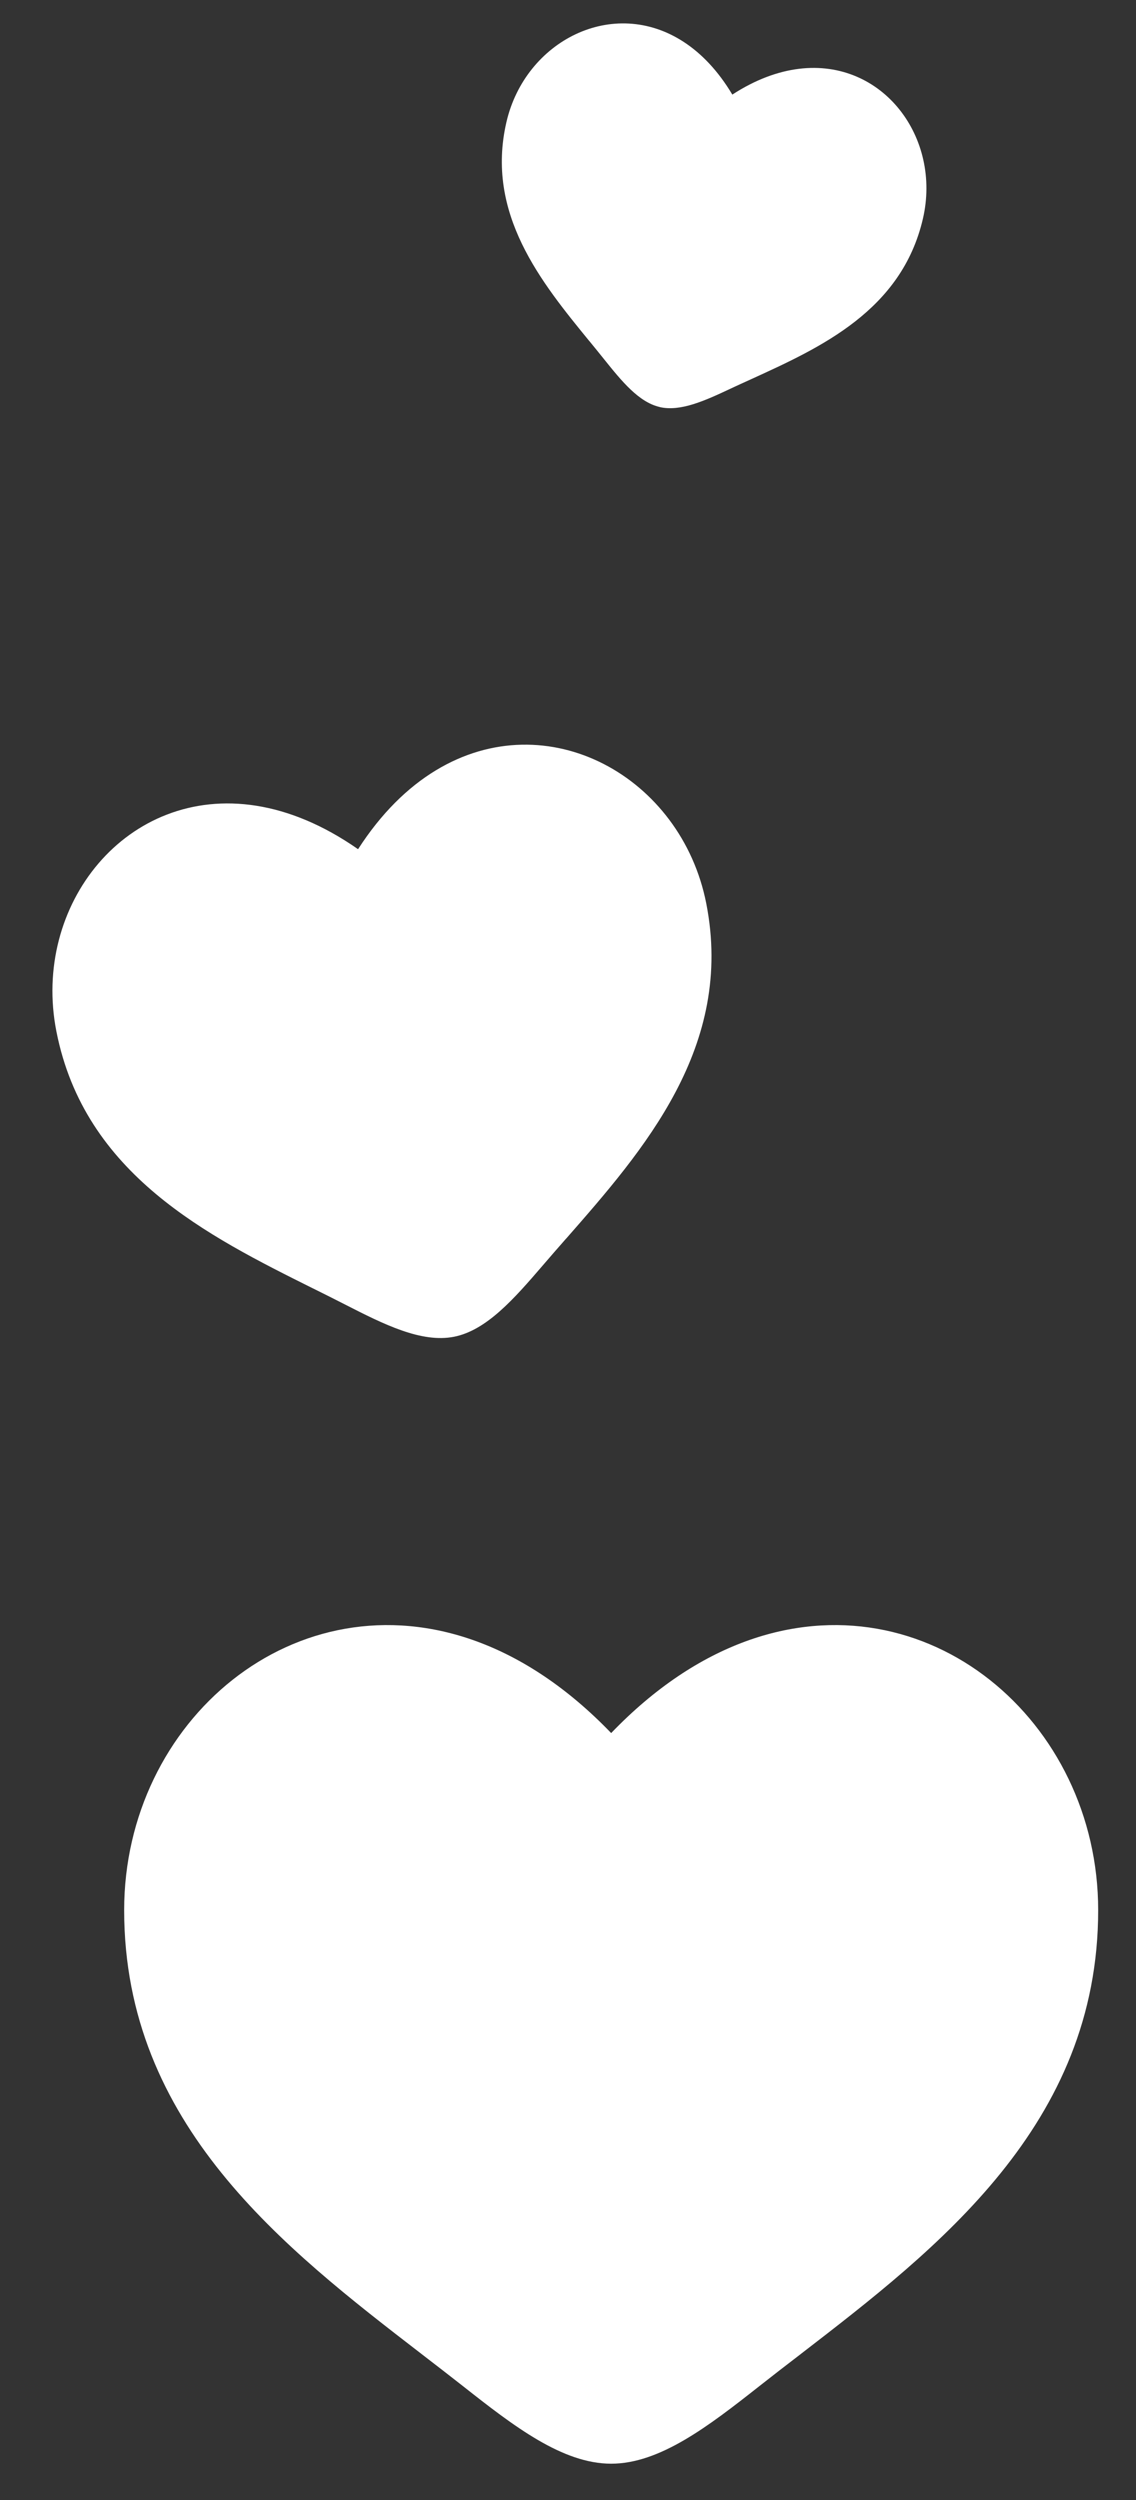
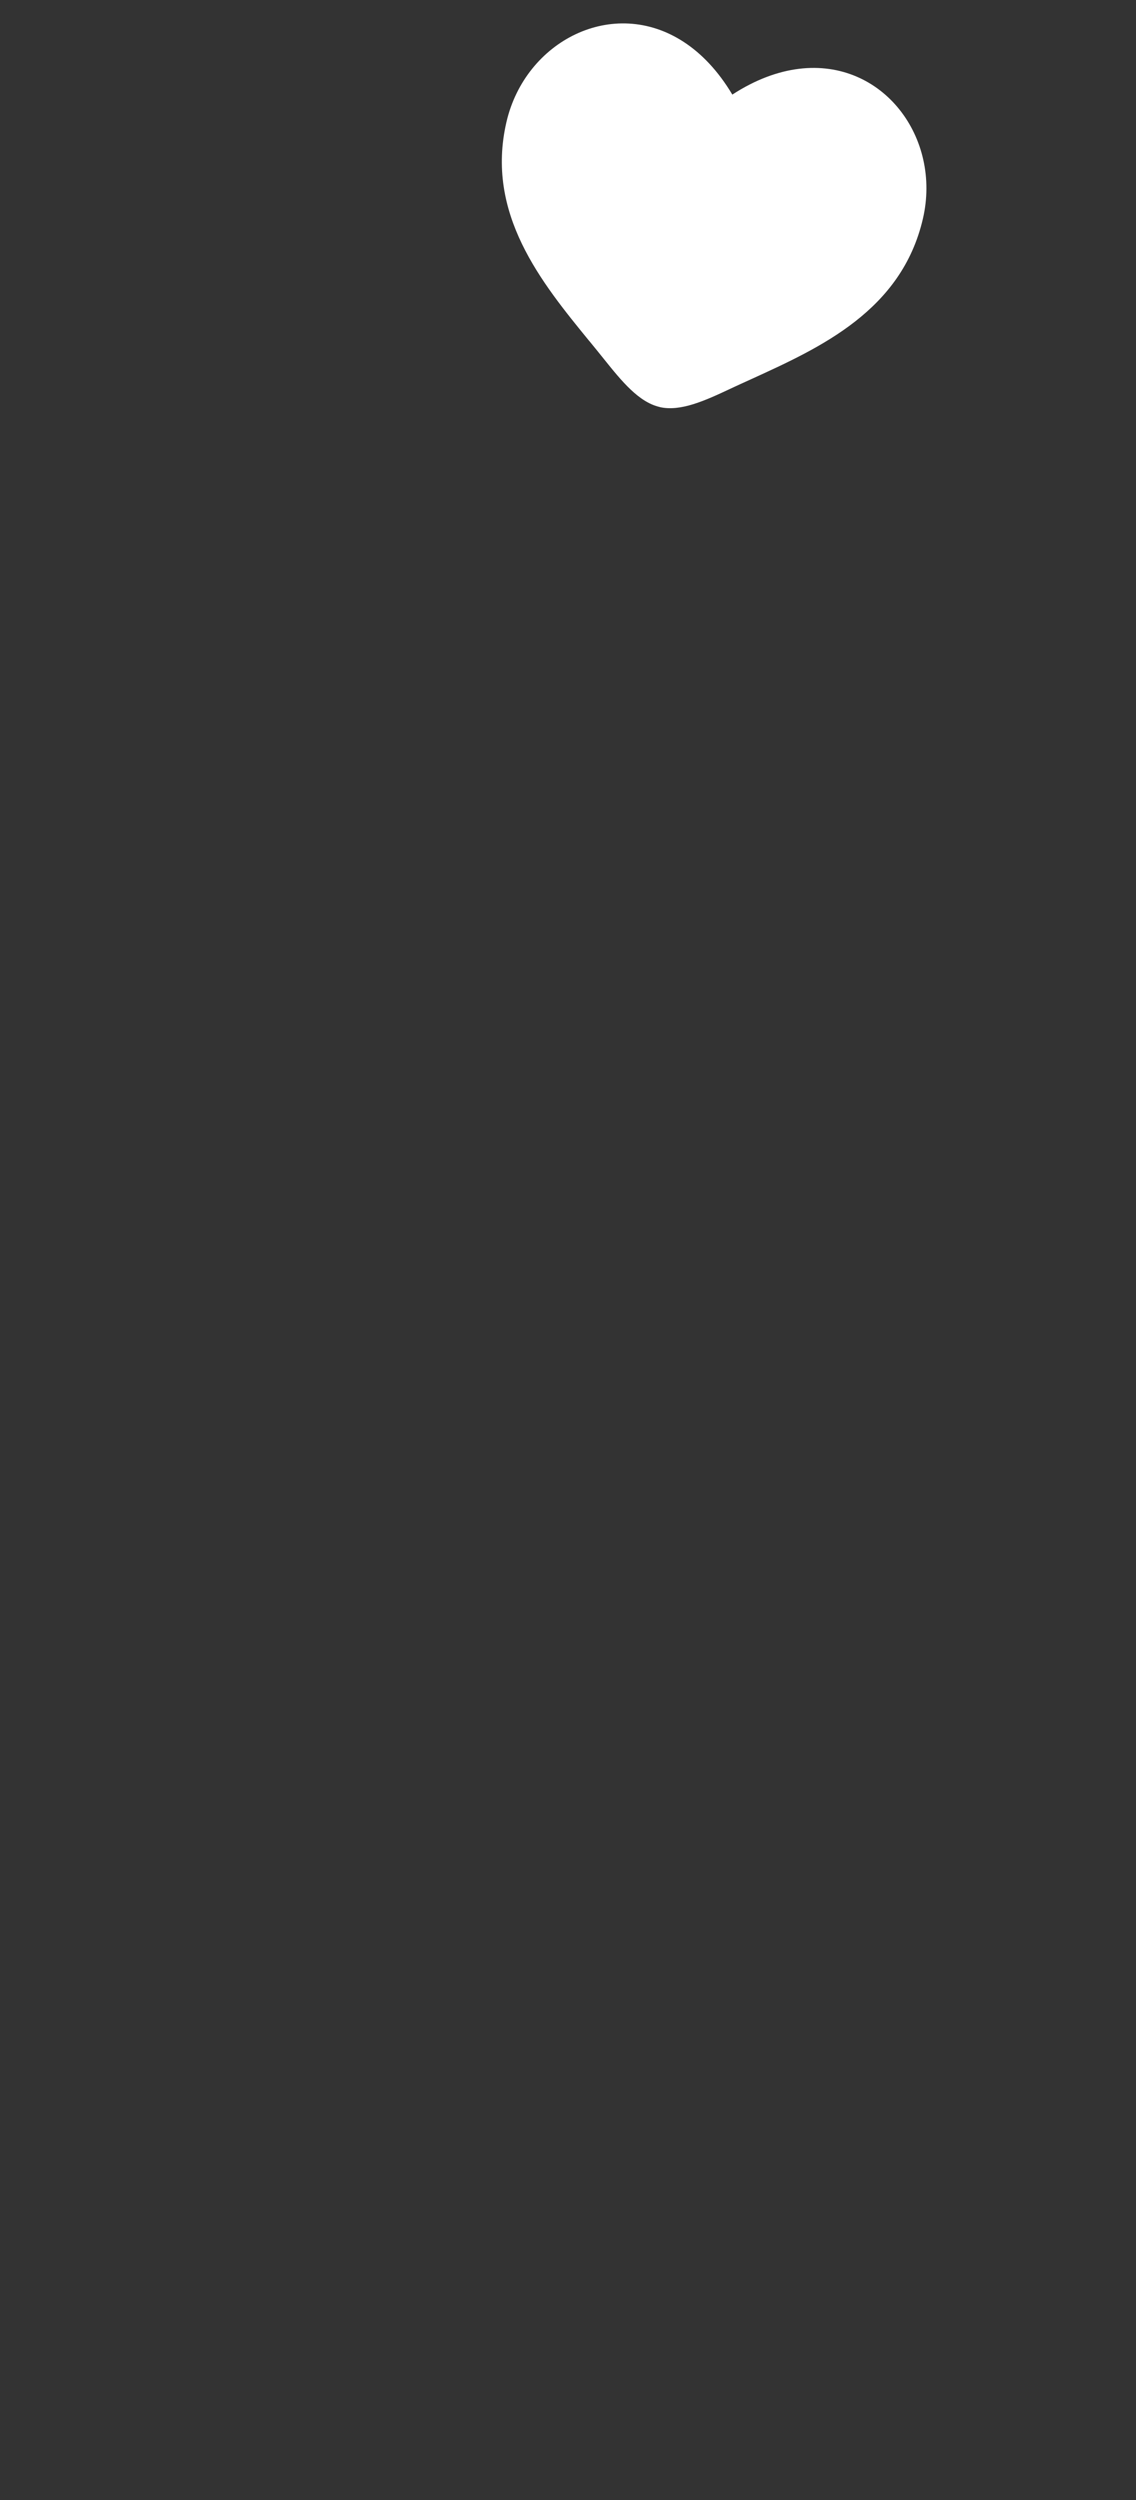
<svg xmlns="http://www.w3.org/2000/svg" width="20" height="44" viewBox="0 0 20 44" fill="none">
  <rect x="0" y="0" width="20" height="44" fill="#333333" stroke="none" />
-   <path d="M8.392 28.888C9.186 29.179 9.99 29.702 10.76 30.502C11.529 29.702 12.333 29.179 13.127 28.888C16.311 27.721 19.334 30.282 19.334 33.619C19.334 37.395 16.507 39.574 14.1 41.429L14.099 41.43C13.847 41.623 13.602 41.812 13.365 41.999C12.475 42.7 11.617 43.361 10.76 43.361C10.76 43.361 10.76 43.361 10.76 43.361C10.759 43.361 10.759 43.361 10.759 43.361C9.902 43.361 9.044 42.7 8.155 41.999C7.917 41.812 7.672 41.623 7.421 41.43L7.42 41.429C5.012 39.574 2.186 37.395 2.186 33.619C2.186 30.282 5.208 27.721 8.392 28.888Z" fill="white" />
-   <path d="M4.512 14.181C5.08 14.271 5.685 14.514 6.304 14.946C6.712 14.312 7.18 13.857 7.672 13.559C9.643 12.362 11.996 13.674 12.434 15.9C12.93 18.42 11.33 20.245 9.968 21.799L9.967 21.799C9.824 21.961 9.686 22.12 9.552 22.276C9.05 22.86 8.565 23.414 7.993 23.527C7.993 23.527 7.993 23.527 7.993 23.527C7.993 23.527 7.993 23.527 7.993 23.527C7.42 23.639 6.762 23.311 6.076 22.96C5.893 22.866 5.704 22.772 5.511 22.676L5.51 22.676C3.661 21.754 1.488 20.672 0.993 18.153C0.554 15.926 2.234 13.82 4.512 14.181Z" fill="white" />
  <path d="M12.039 0.739C12.35 0.942 12.643 1.246 12.893 1.665C13.302 1.399 13.699 1.256 14.068 1.211C15.544 1.031 16.58 2.425 16.248 3.851C15.872 5.466 14.447 6.116 13.233 6.67L13.233 6.67C13.106 6.727 12.983 6.784 12.862 6.84C12.412 7.052 11.98 7.249 11.613 7.164C11.613 7.164 11.613 7.164 11.613 7.163C11.613 7.163 11.613 7.163 11.613 7.163C11.246 7.078 10.946 6.71 10.635 6.322C10.552 6.218 10.466 6.113 10.378 6.005L10.377 6.005C9.533 4.972 8.541 3.76 8.917 2.145C9.249 0.719 10.794 -0.075 12.039 0.739Z" fill="white" />
</svg>